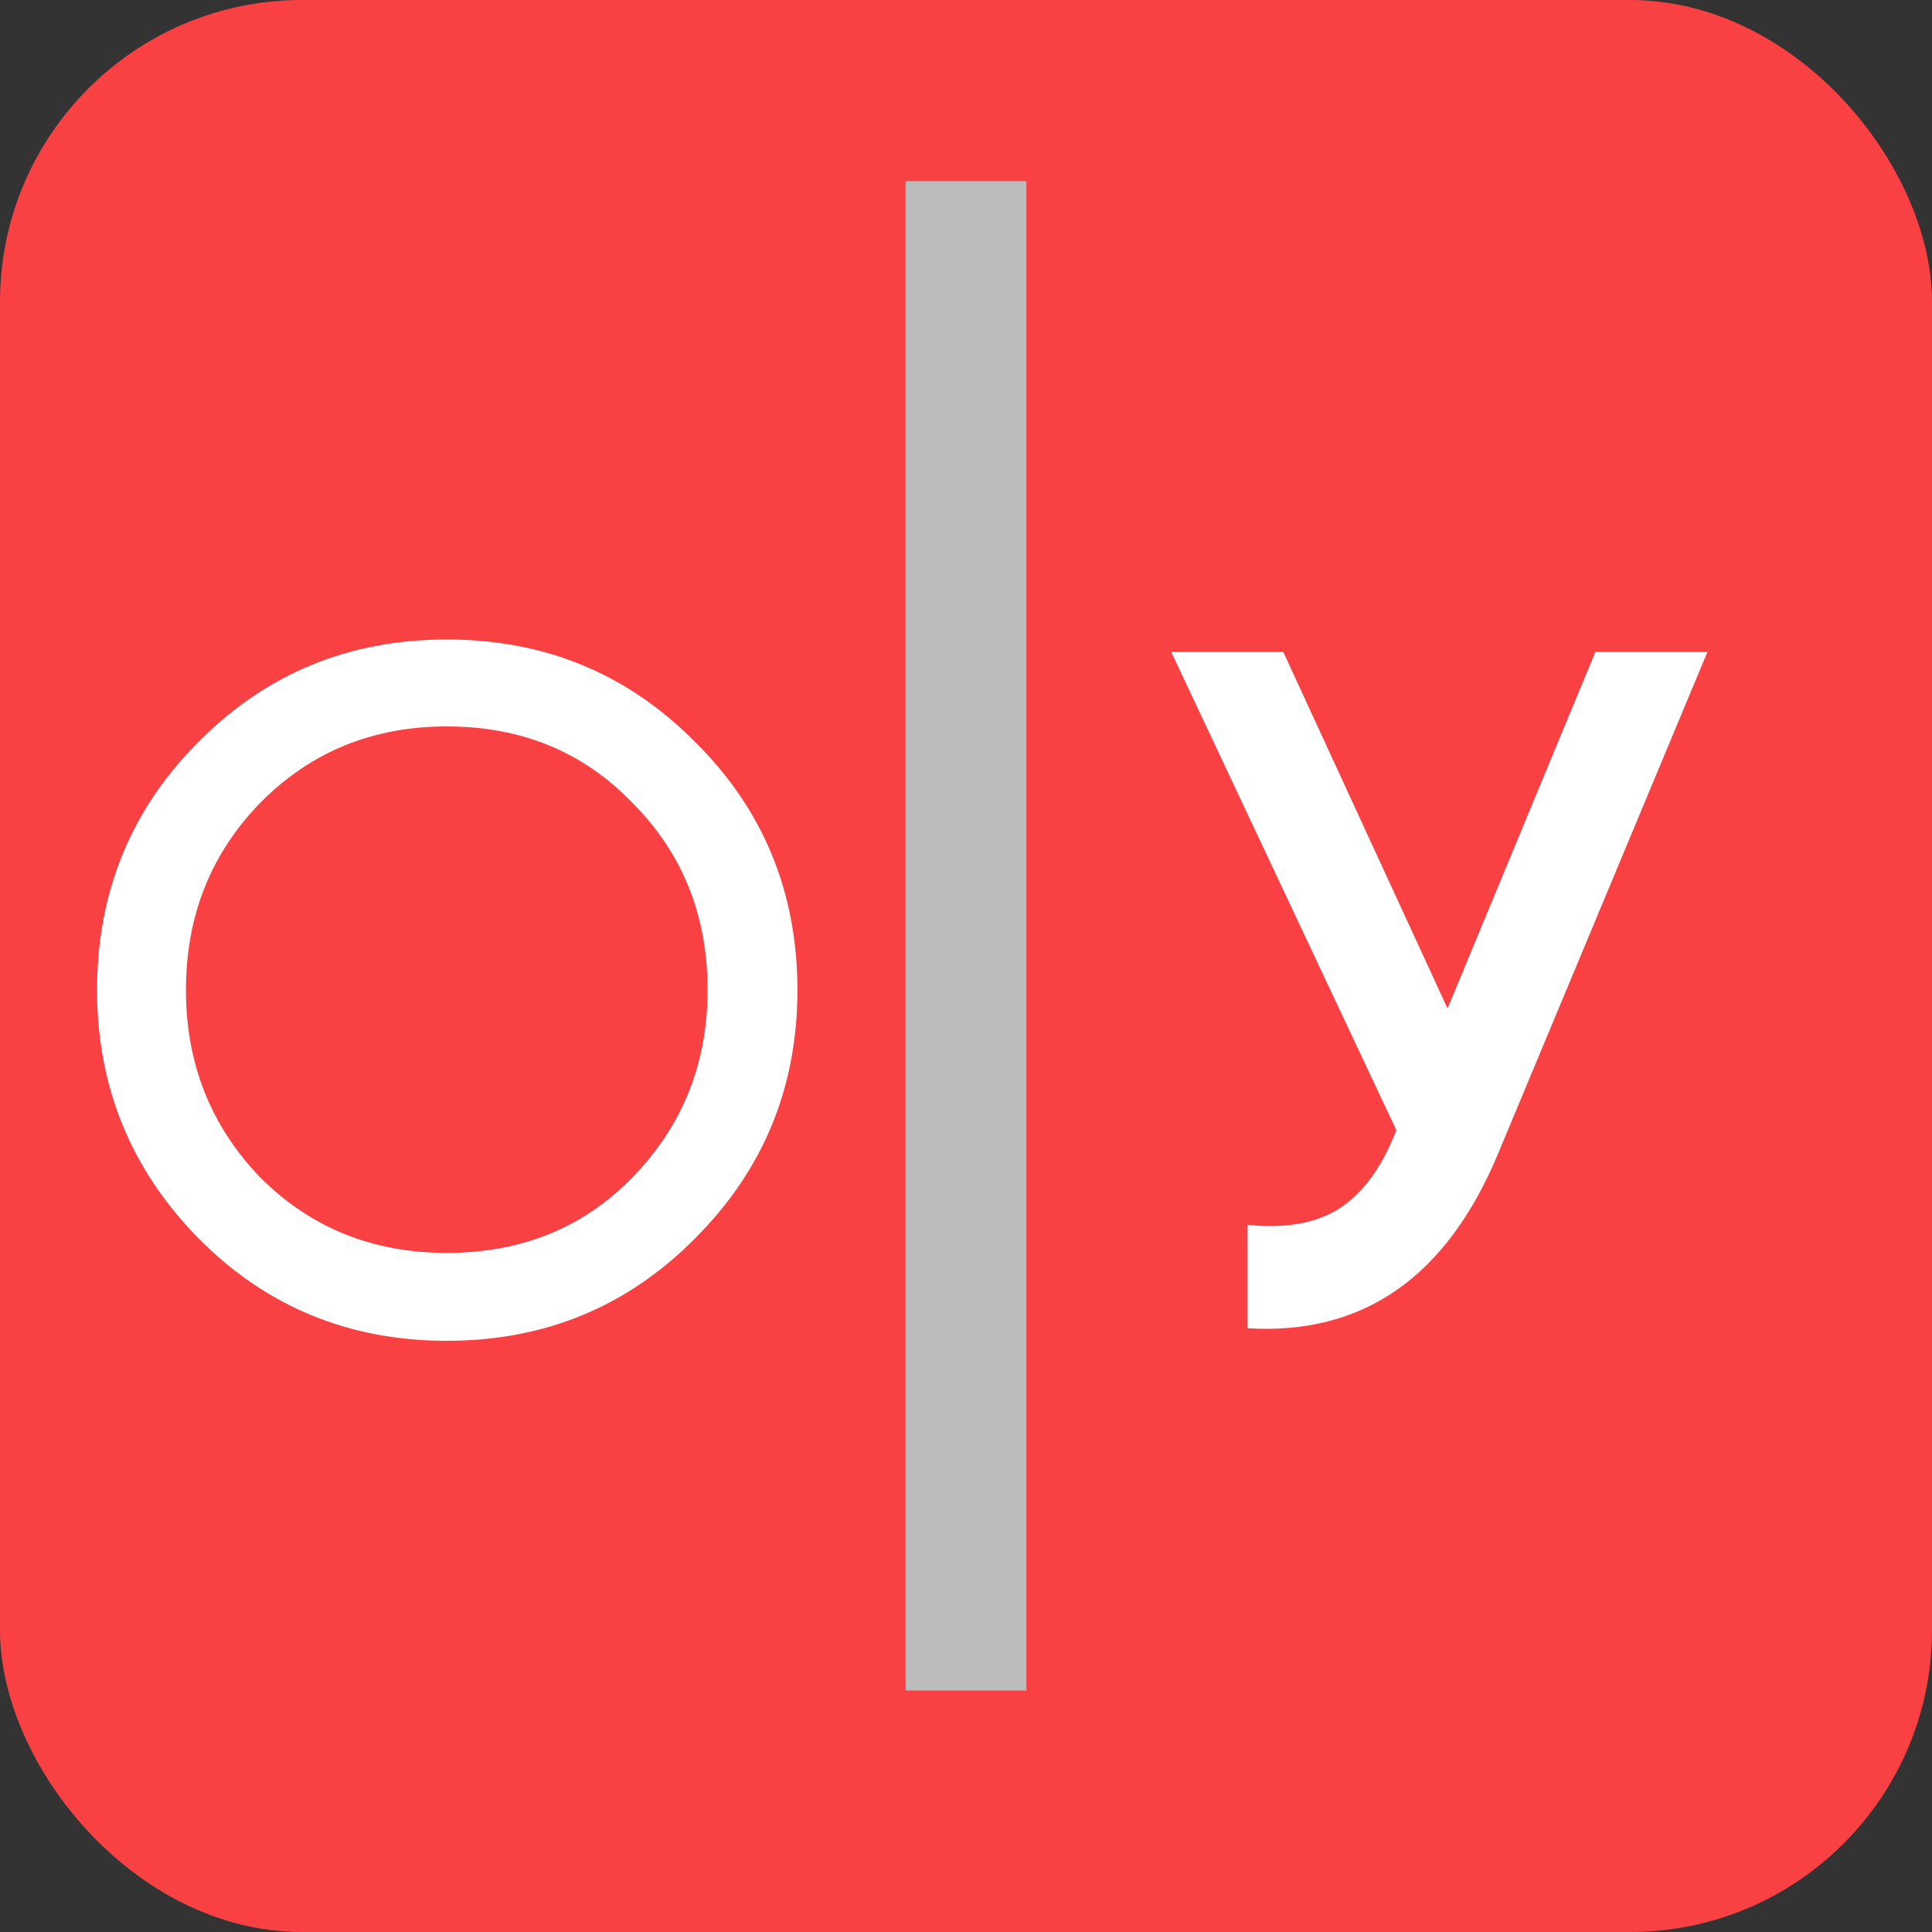
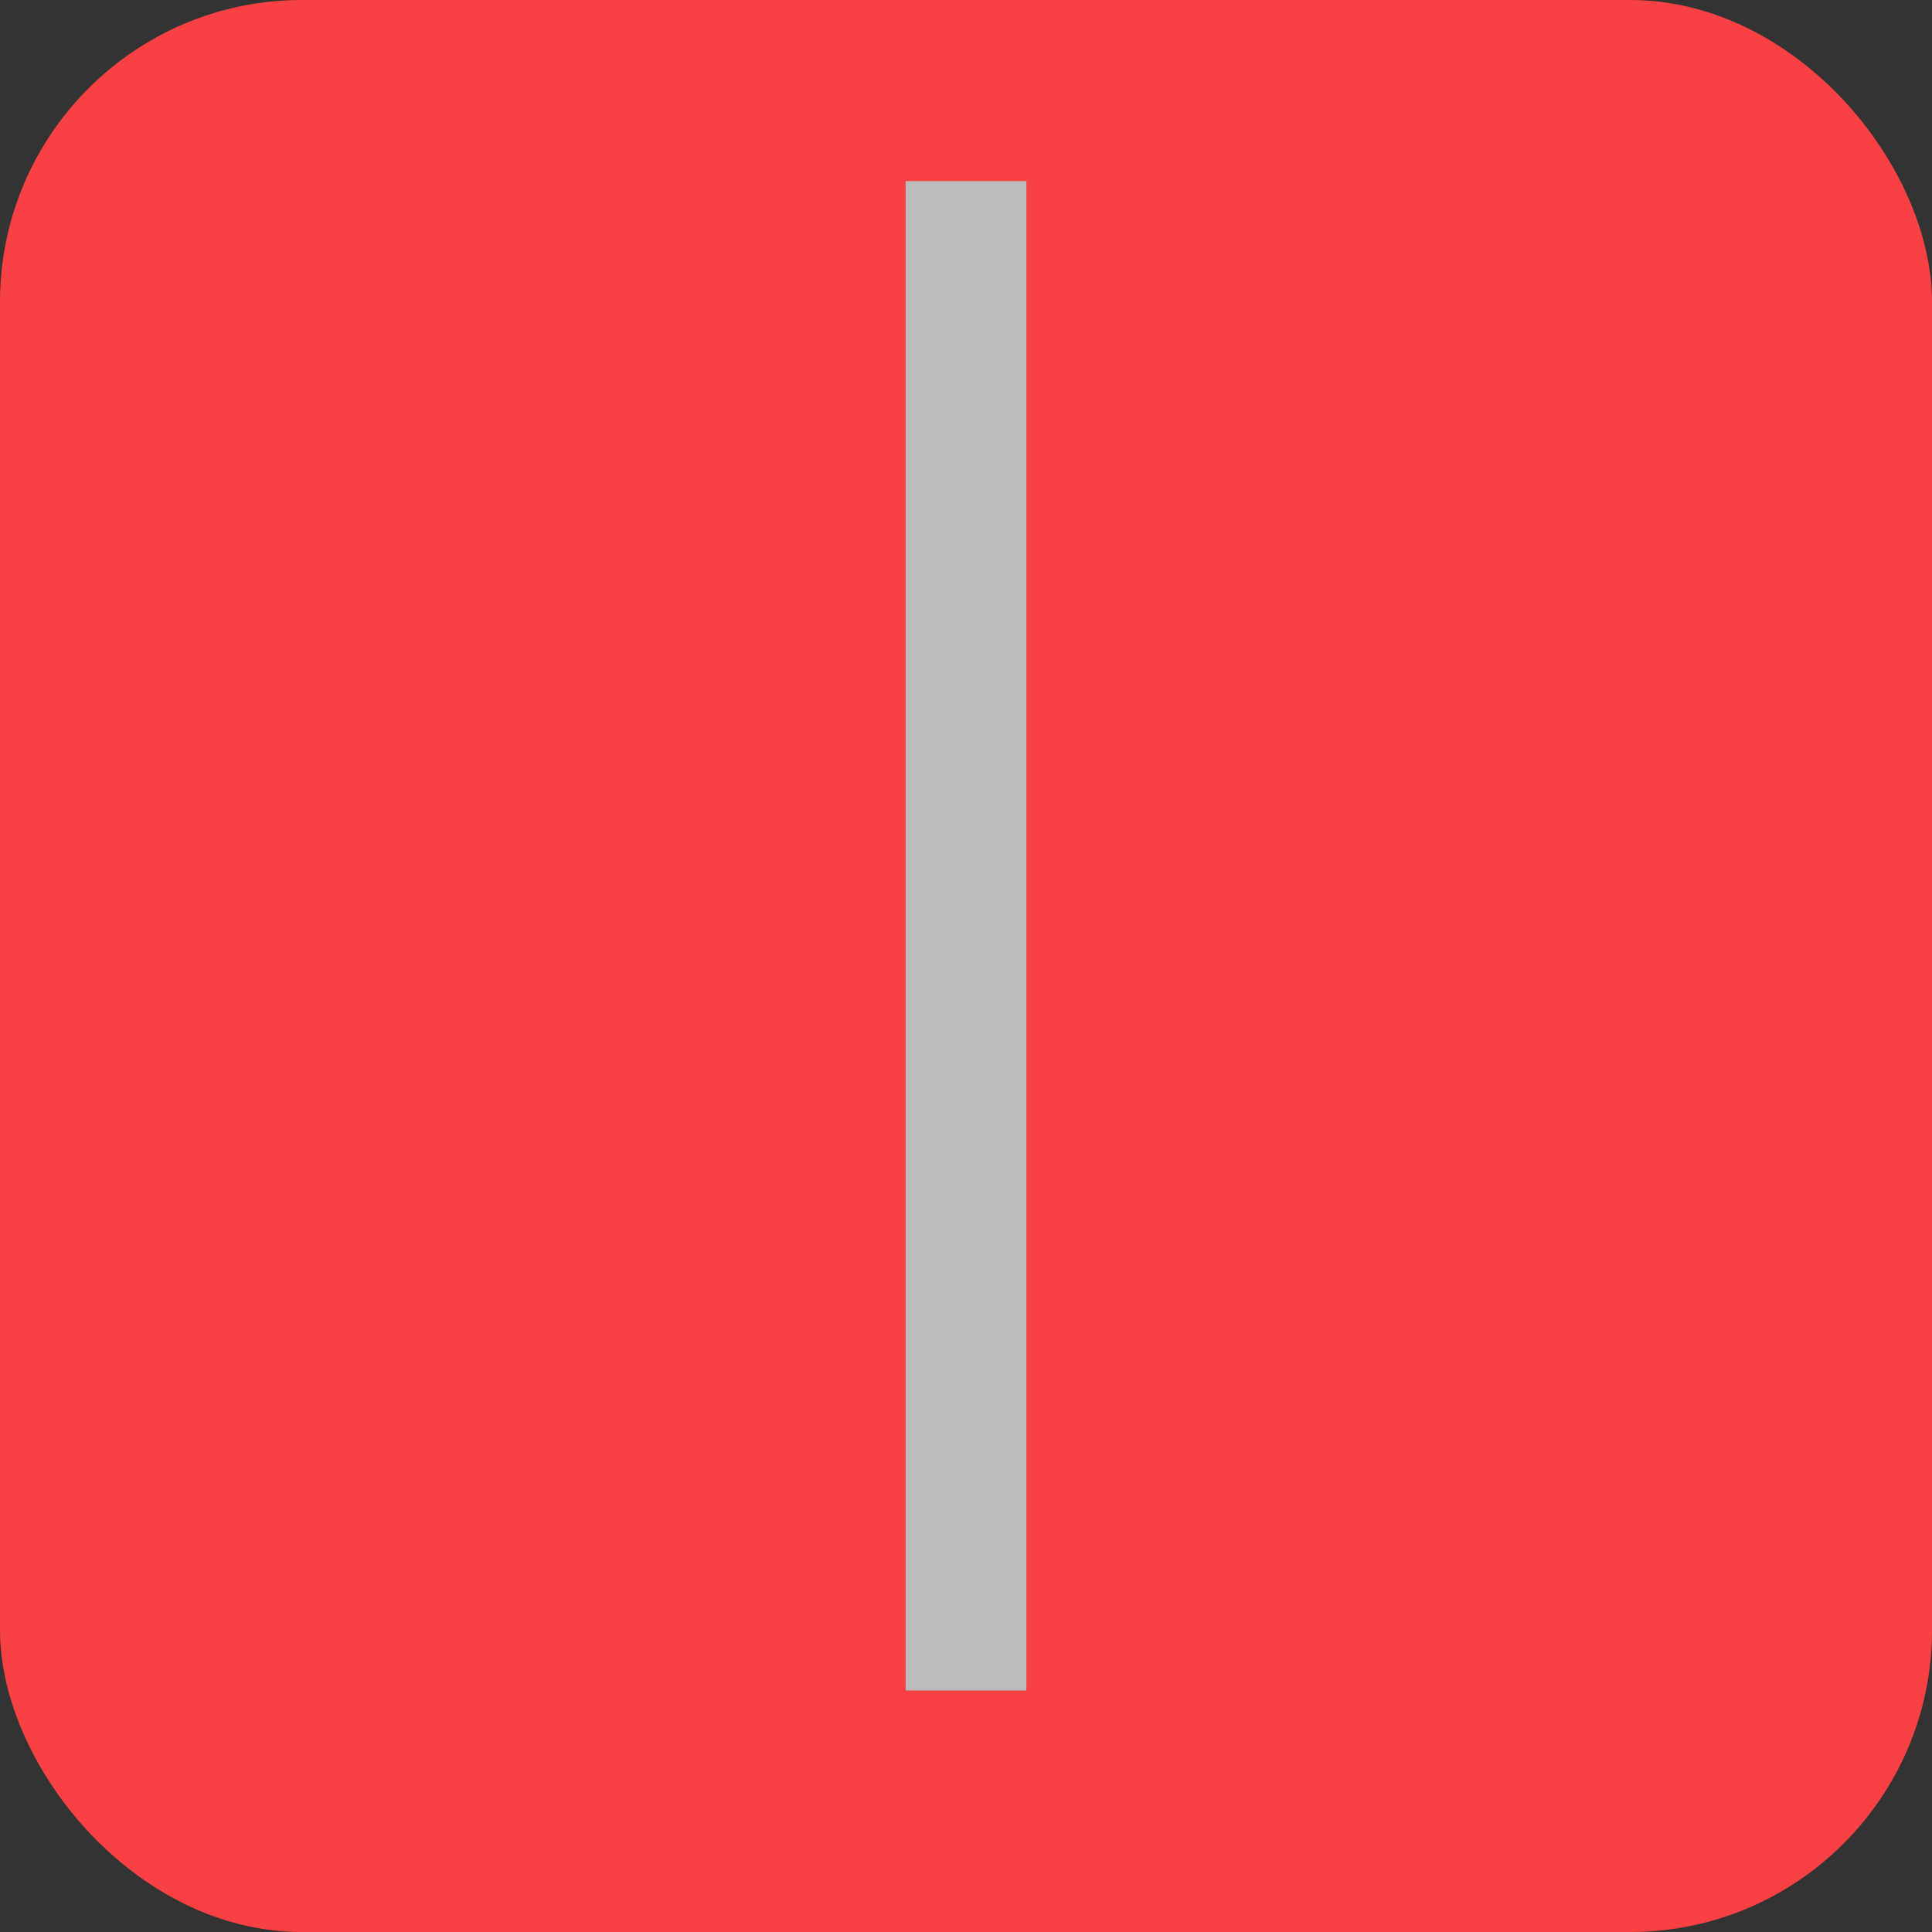
<svg xmlns="http://www.w3.org/2000/svg" width="32" height="32" viewBox="0 0 32 32" fill="none">
  <rect x="0" y="0" width="32" height="32" fill="#333333" stroke="none" />
  <rect width="32" height="32" rx="5" fill="#F94144" />
  <path d="M16 3V28" stroke="#BCBCBC" stroke-width="2" />
-   <path d="M1.608 16.4C1.608 14.779 2.168 13.408 3.288 12.288C4.408 11.157 5.779 10.592 7.4 10.592C9.021 10.592 10.392 11.157 11.512 12.288C12.643 13.408 13.208 14.779 13.208 16.4C13.208 18.011 12.643 19.381 11.512 20.512C10.392 21.643 9.021 22.208 7.4 22.208C5.779 22.208 4.408 21.643 3.288 20.512C2.168 19.371 1.608 18 1.608 16.4ZM11.72 16.4C11.72 15.163 11.304 14.128 10.472 13.296C9.661 12.453 8.637 12.032 7.4 12.032C6.173 12.032 5.144 12.453 4.312 13.296C3.491 14.139 3.08 15.173 3.08 16.4C3.08 17.616 3.491 18.651 4.312 19.504C5.144 20.336 6.173 20.752 7.4 20.752C8.637 20.752 9.661 20.336 10.472 19.504C11.304 18.651 11.72 17.616 11.72 16.4Z" fill="white" />
-   <path d="M23.976 16.704L26.424 10.8H28.28L24.808 19.12C23.955 21.157 22.573 22.117 20.664 22V20.288C21.293 20.352 21.8 20.261 22.184 20.016C22.579 19.76 22.893 19.328 23.128 18.72L19.4 10.8H21.256L23.976 16.704Z" fill="white" />
</svg>